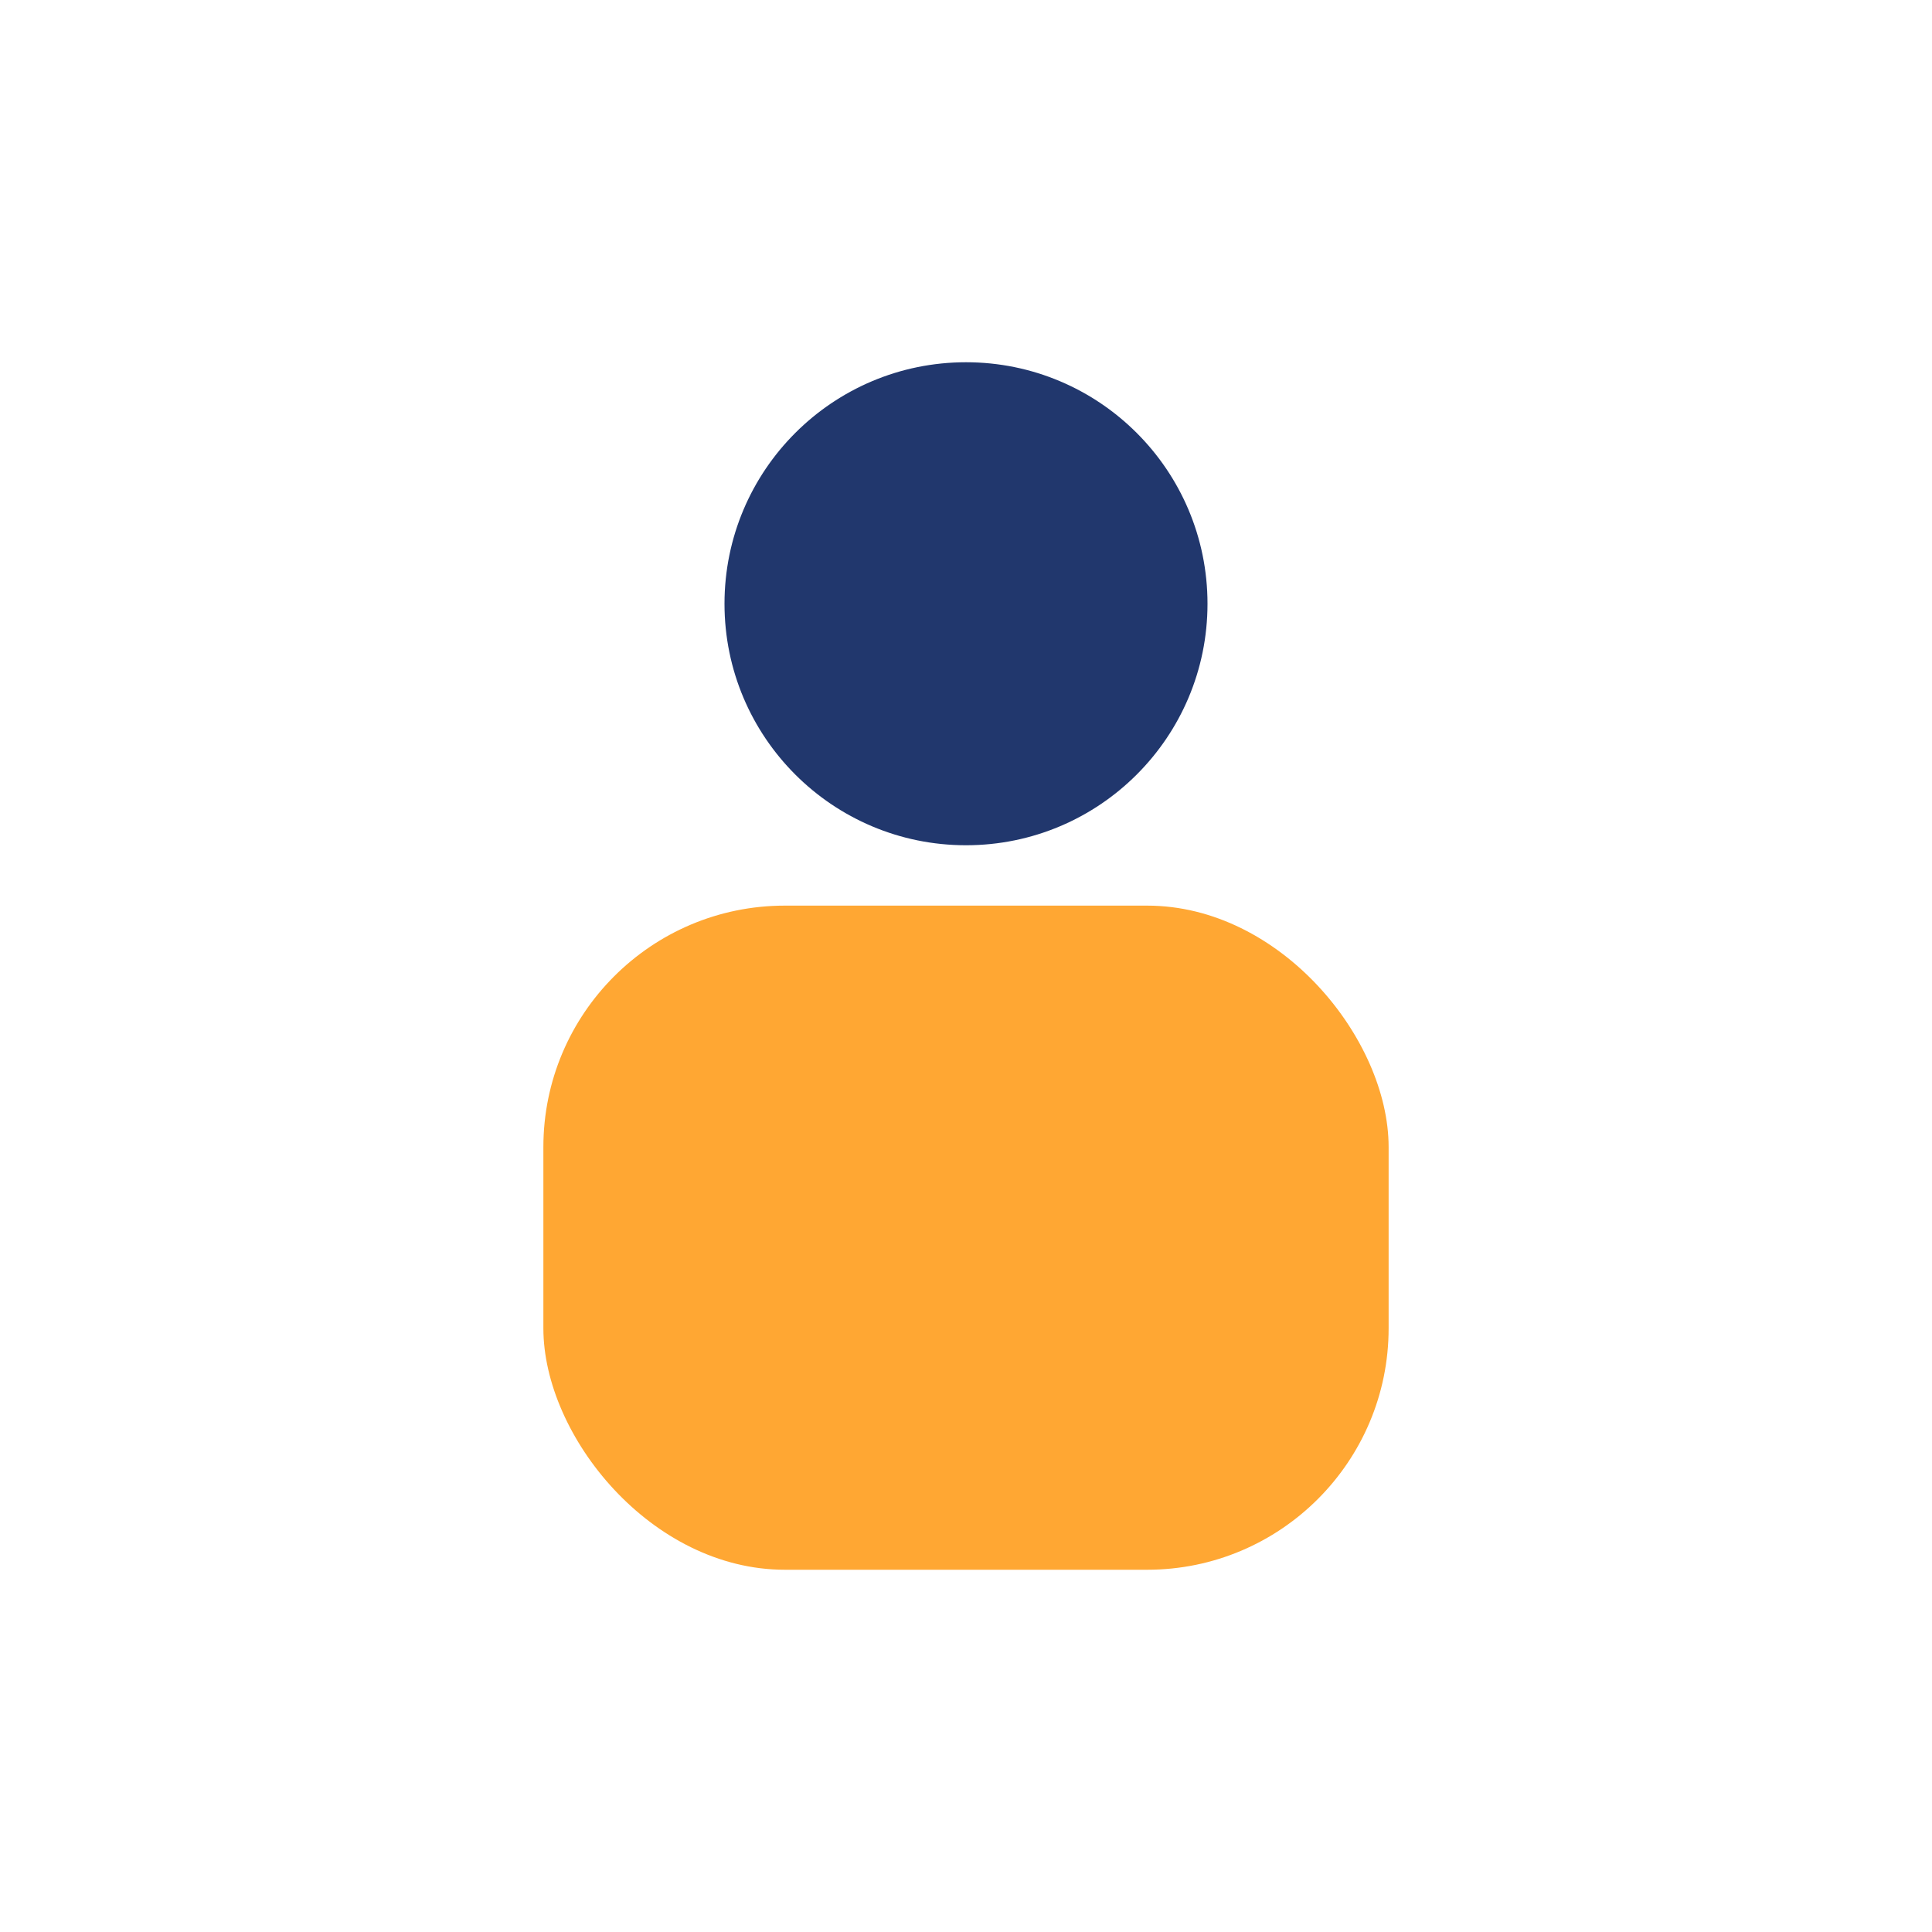
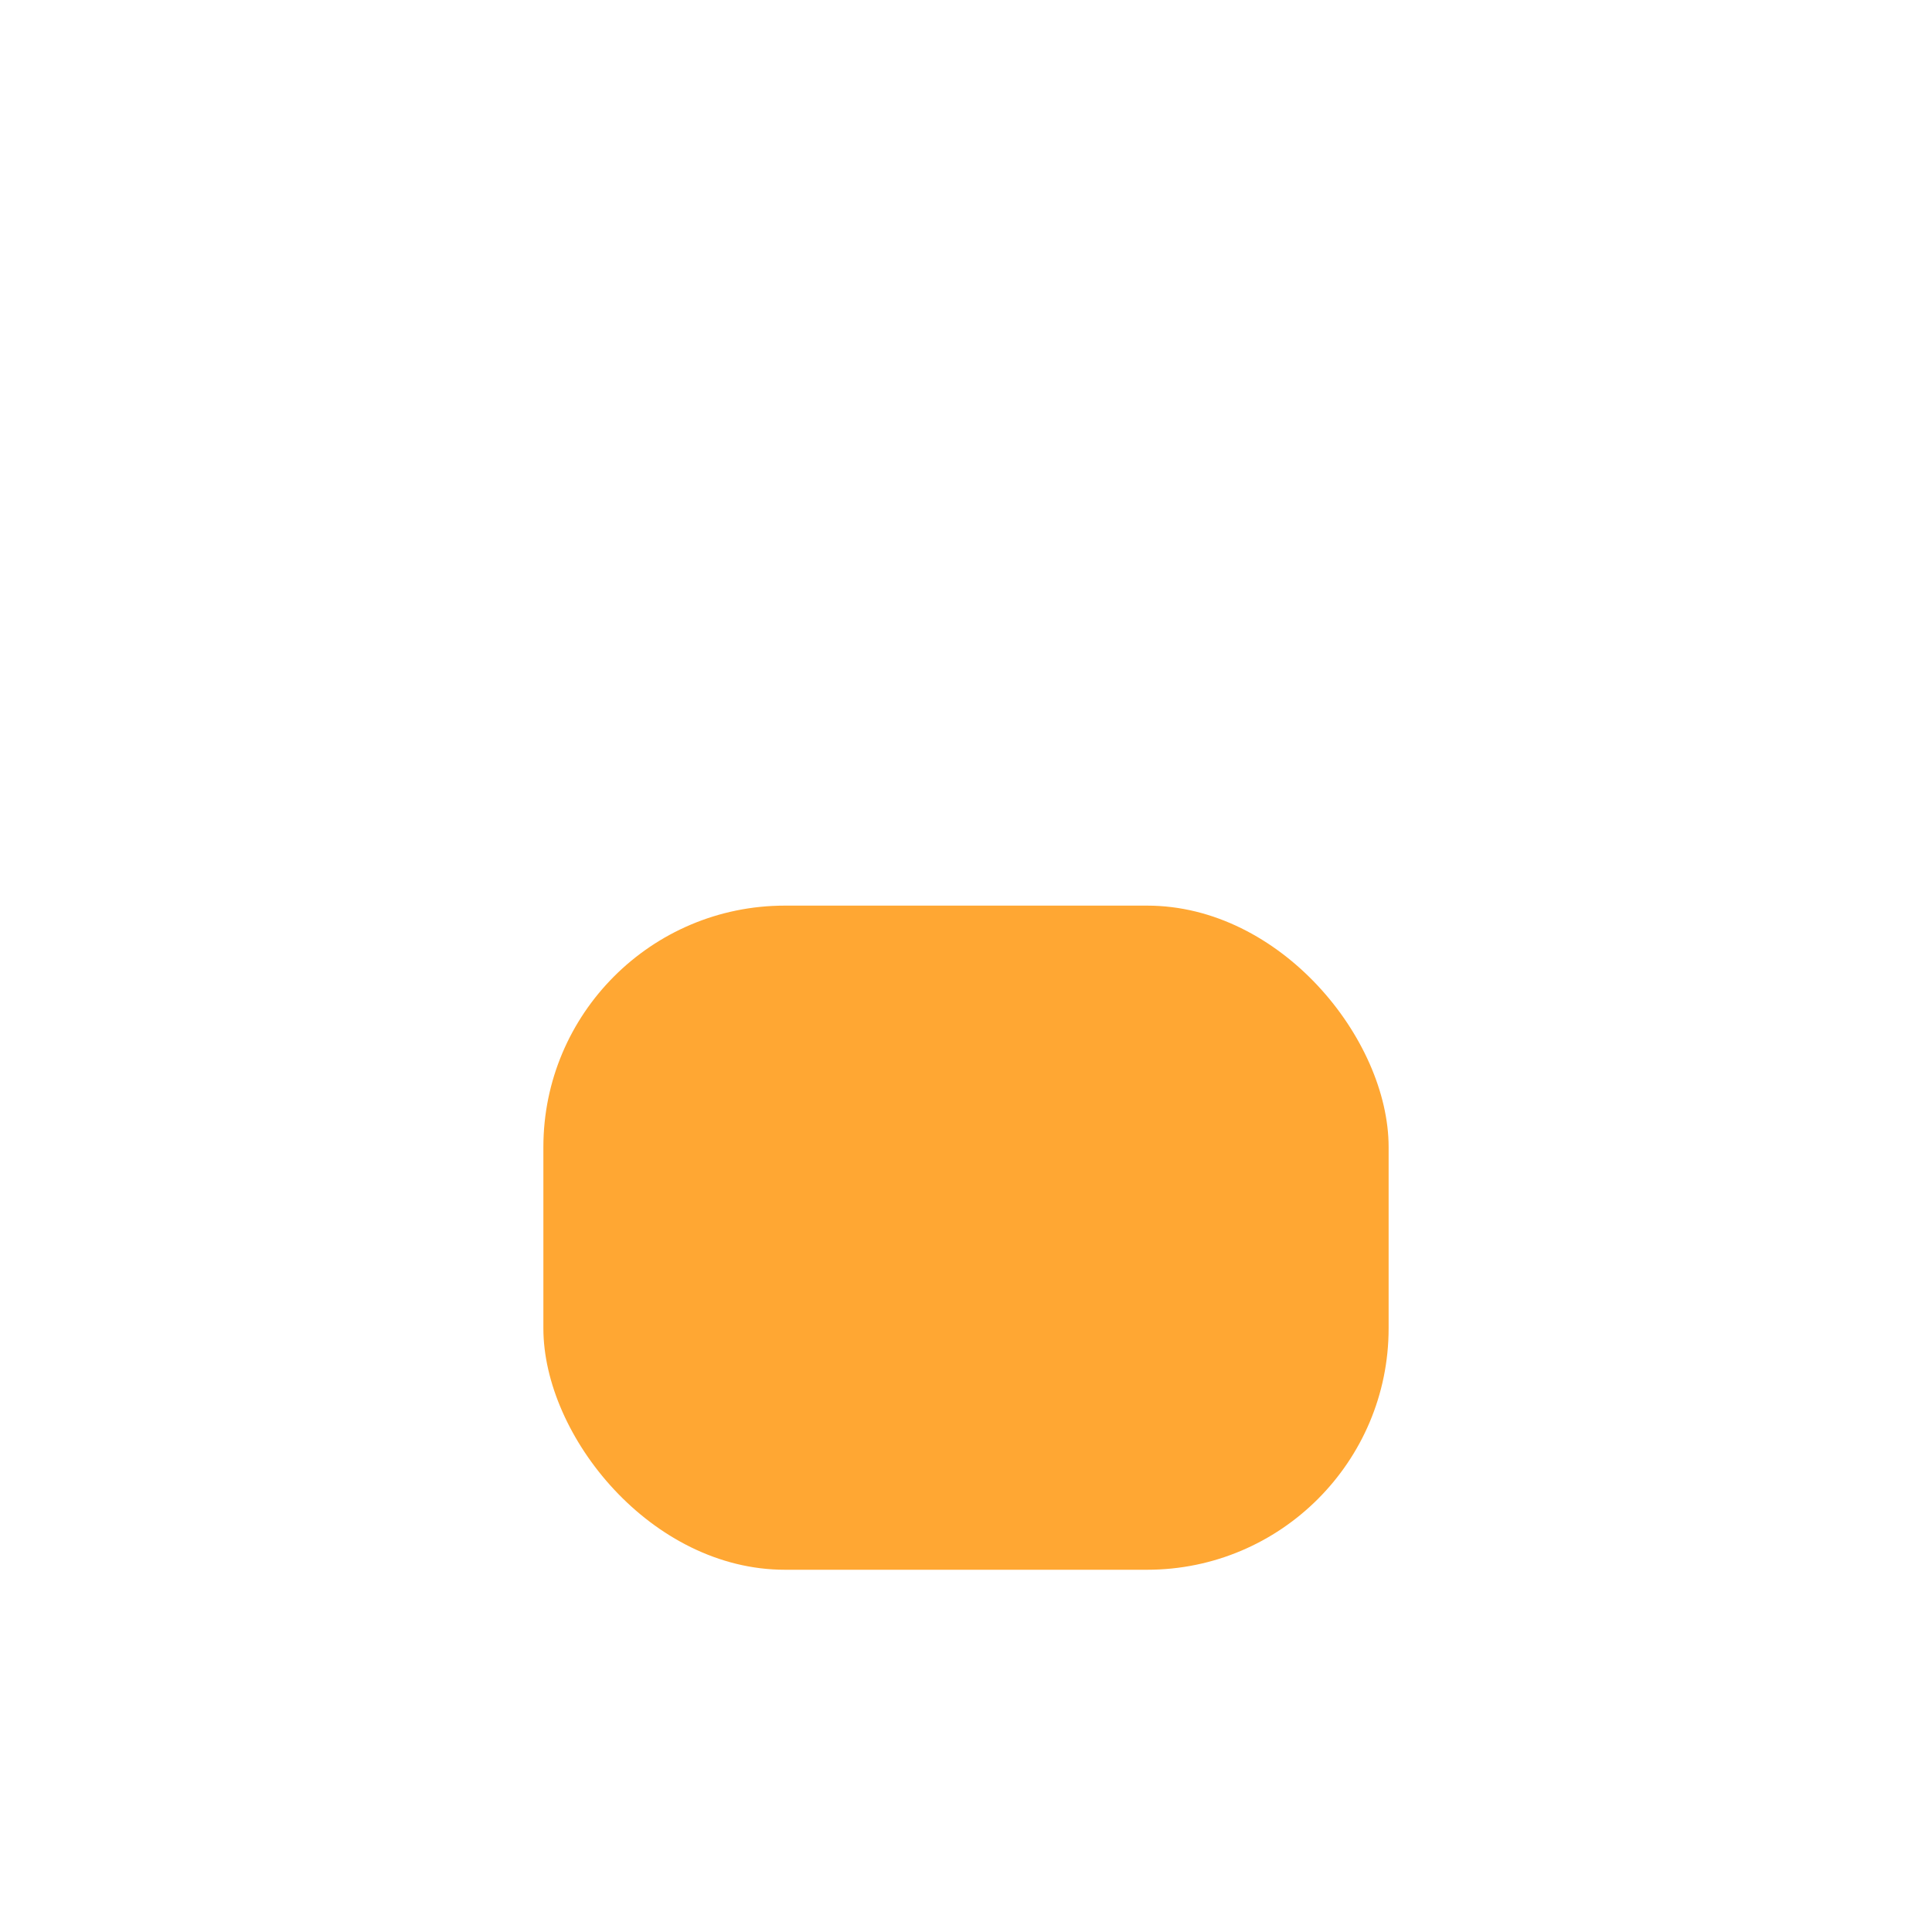
<svg xmlns="http://www.w3.org/2000/svg" width="32" height="32" viewBox="0 0 32 32">
-   <circle cx="16" cy="10" r="4" fill="#21376D" />
  <rect x="9" y="15" width="14" height="11" rx="4" fill="#FFA733" />
</svg>